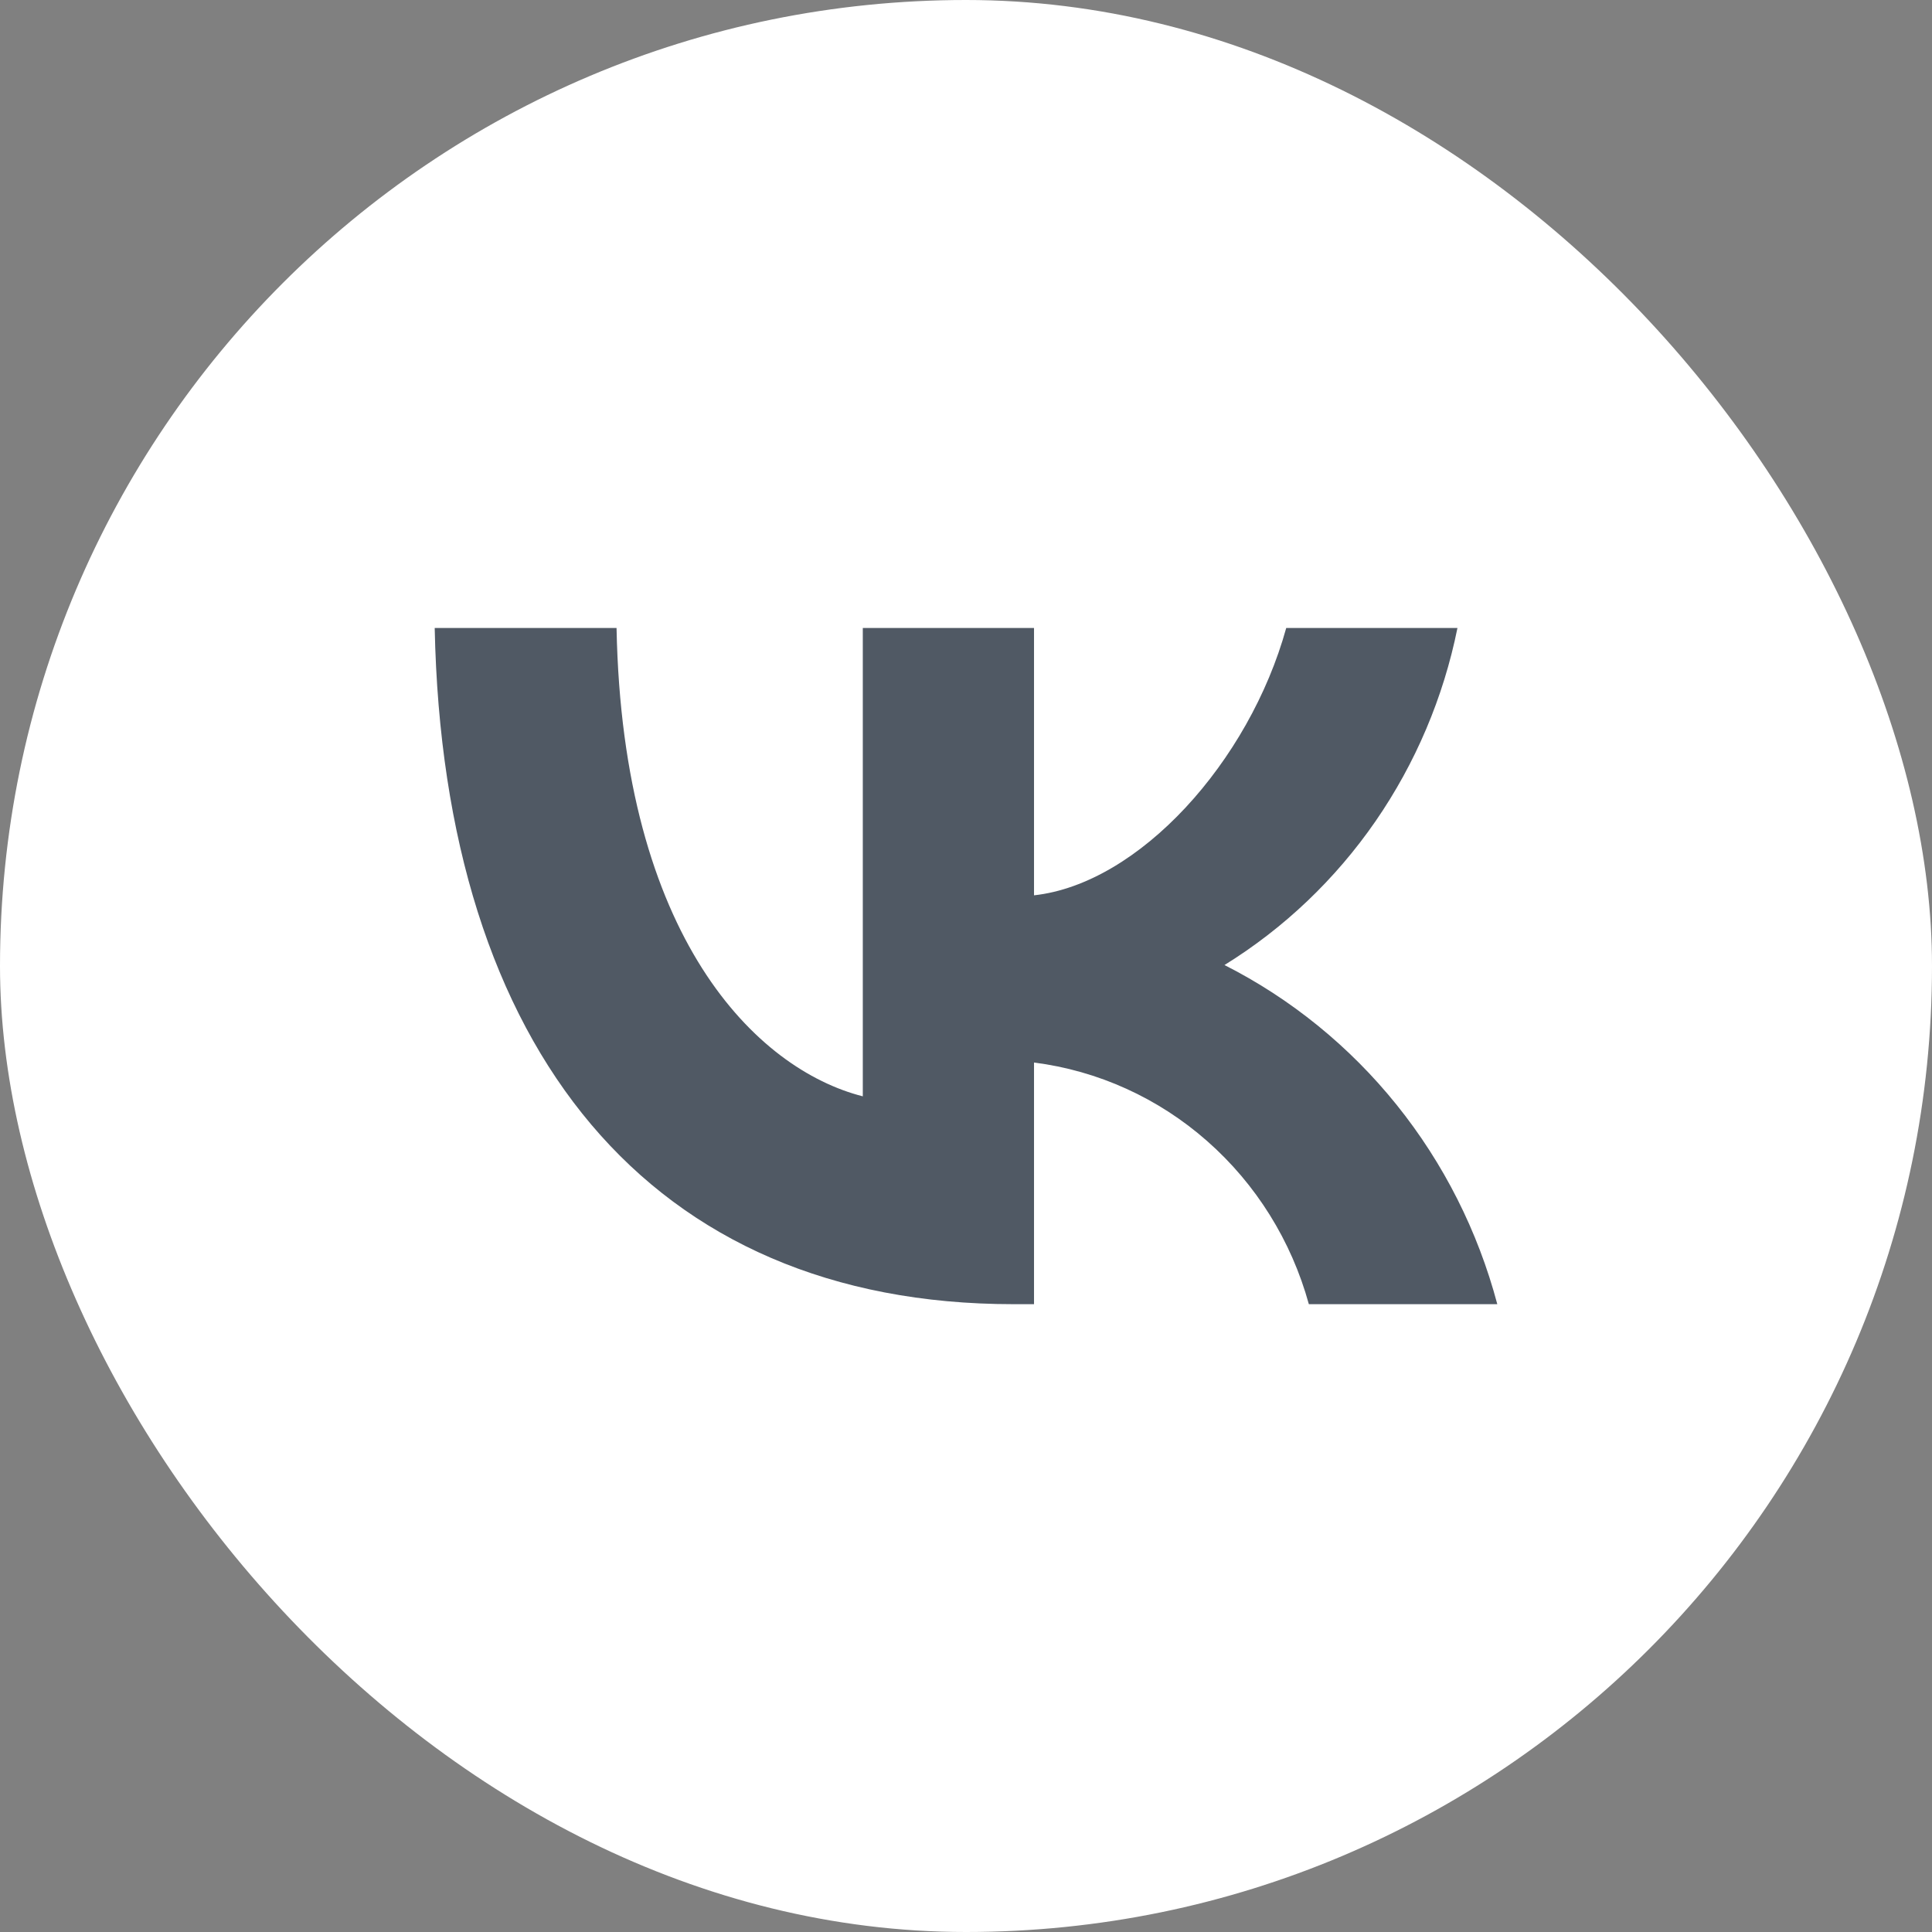
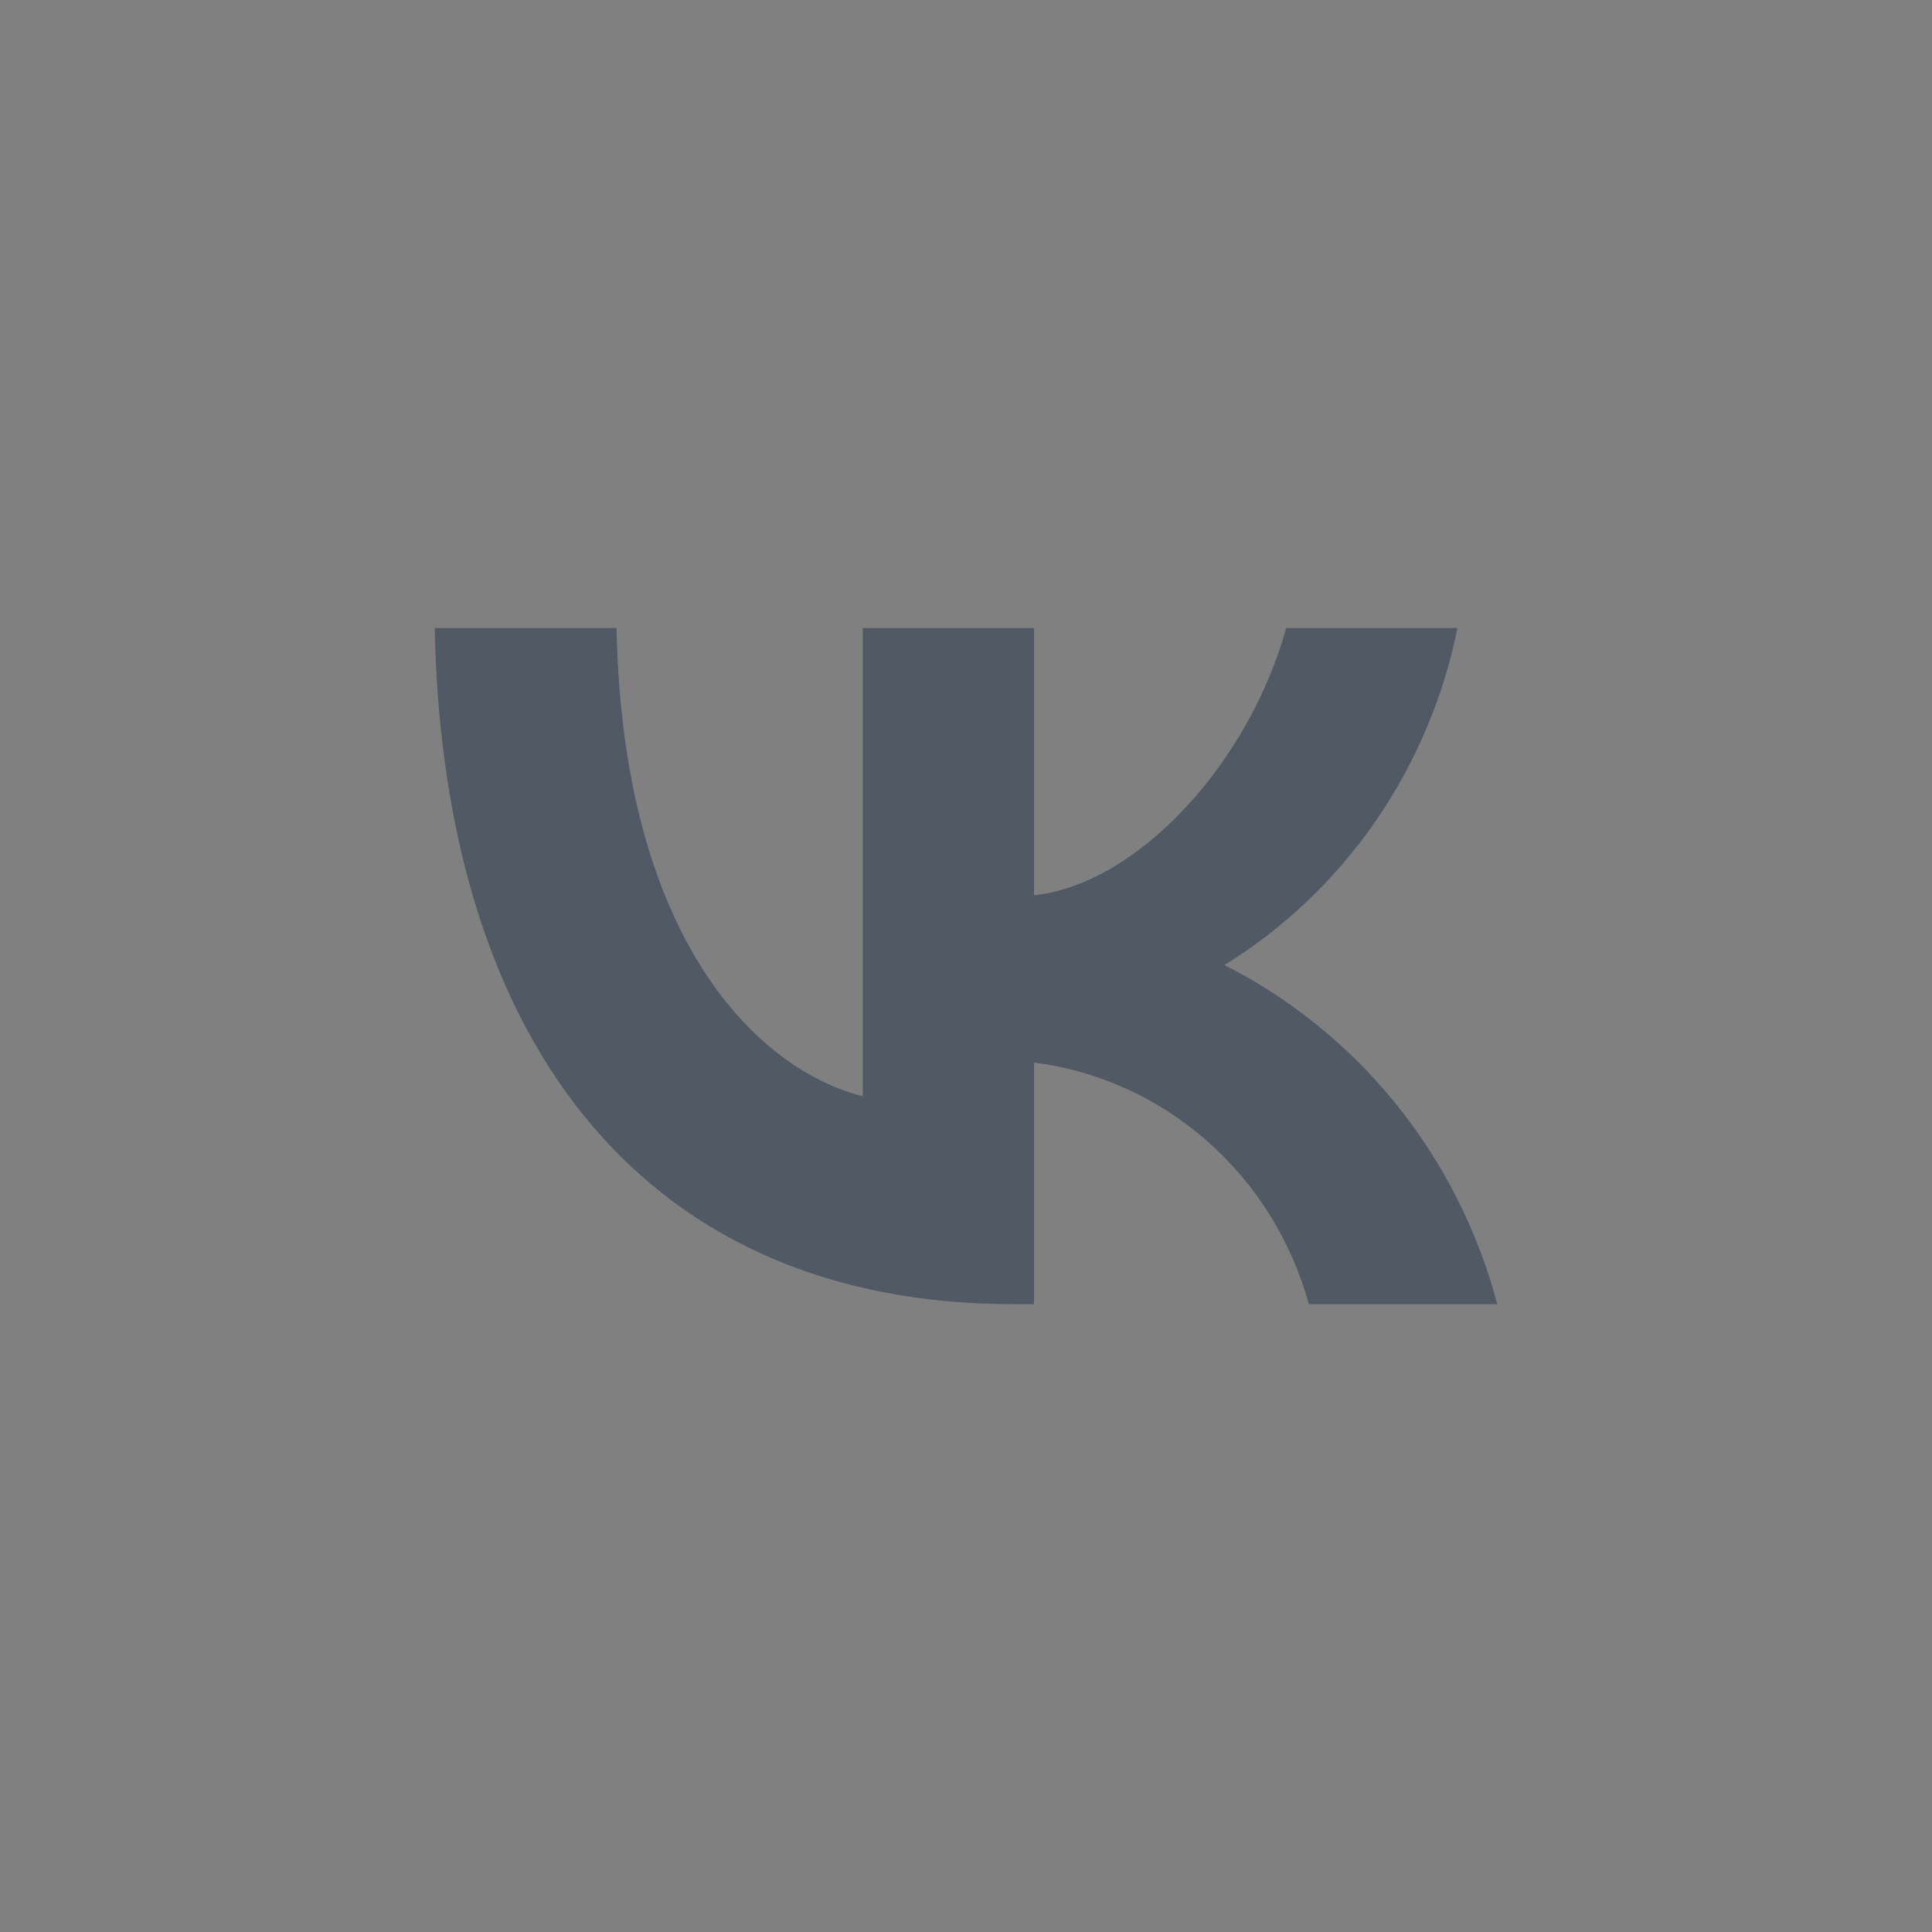
<svg xmlns="http://www.w3.org/2000/svg" width="24" height="24" viewBox="0 0 24 24" fill="none">
  <rect x="0" y="0" width="24" height="24" fill="#808080" stroke="none" />
-   <rect width="24" height="24" rx="12" fill="white" />
  <path d="M12.589 16.201C8.08 16.201 5.507 13.048 5.4 7.801H7.659C7.733 11.652 9.399 13.283 10.718 13.619V7.801H12.845V11.122C14.148 10.979 15.517 9.466 15.978 7.801H18.105C17.931 8.664 17.584 9.482 17.087 10.202C16.589 10.923 15.95 11.531 15.211 11.988C16.036 12.406 16.765 12.998 17.349 13.724C17.933 14.45 18.359 15.294 18.6 16.201H16.259C16.042 15.413 15.603 14.709 14.996 14.175C14.389 13.64 13.641 13.301 12.845 13.199V16.201H12.589V16.201Z" fill="#505964" />
</svg>